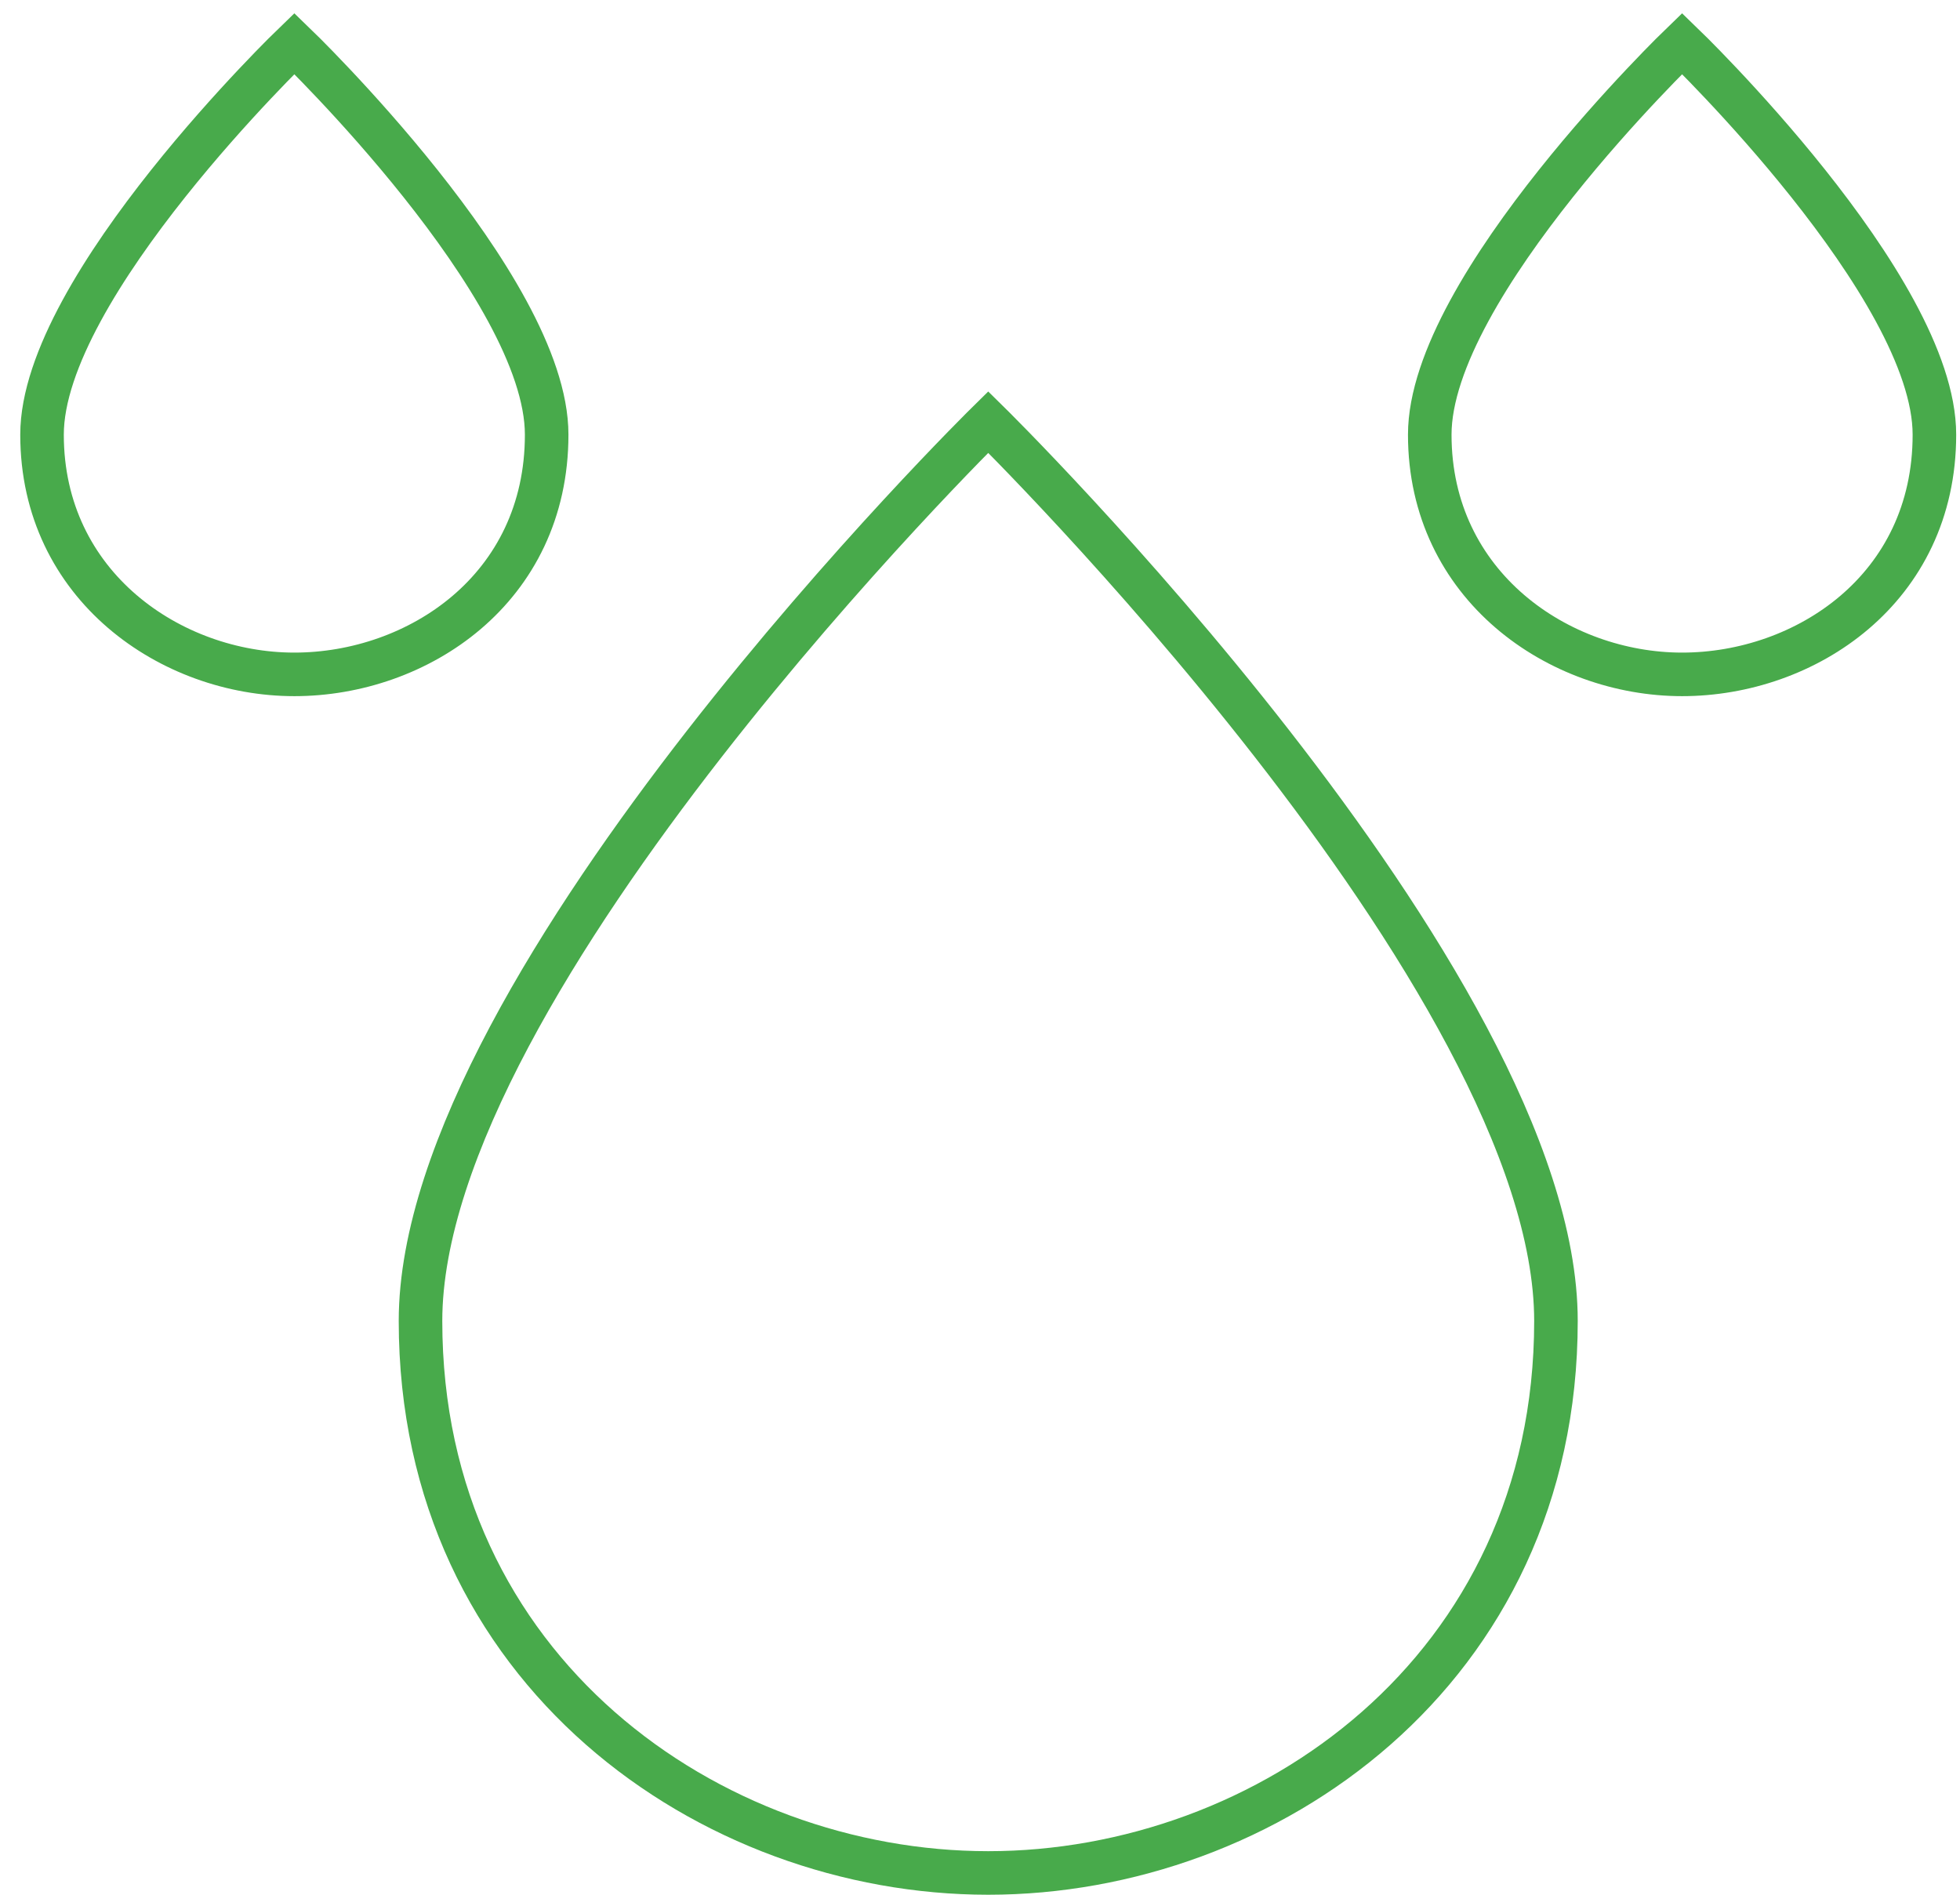
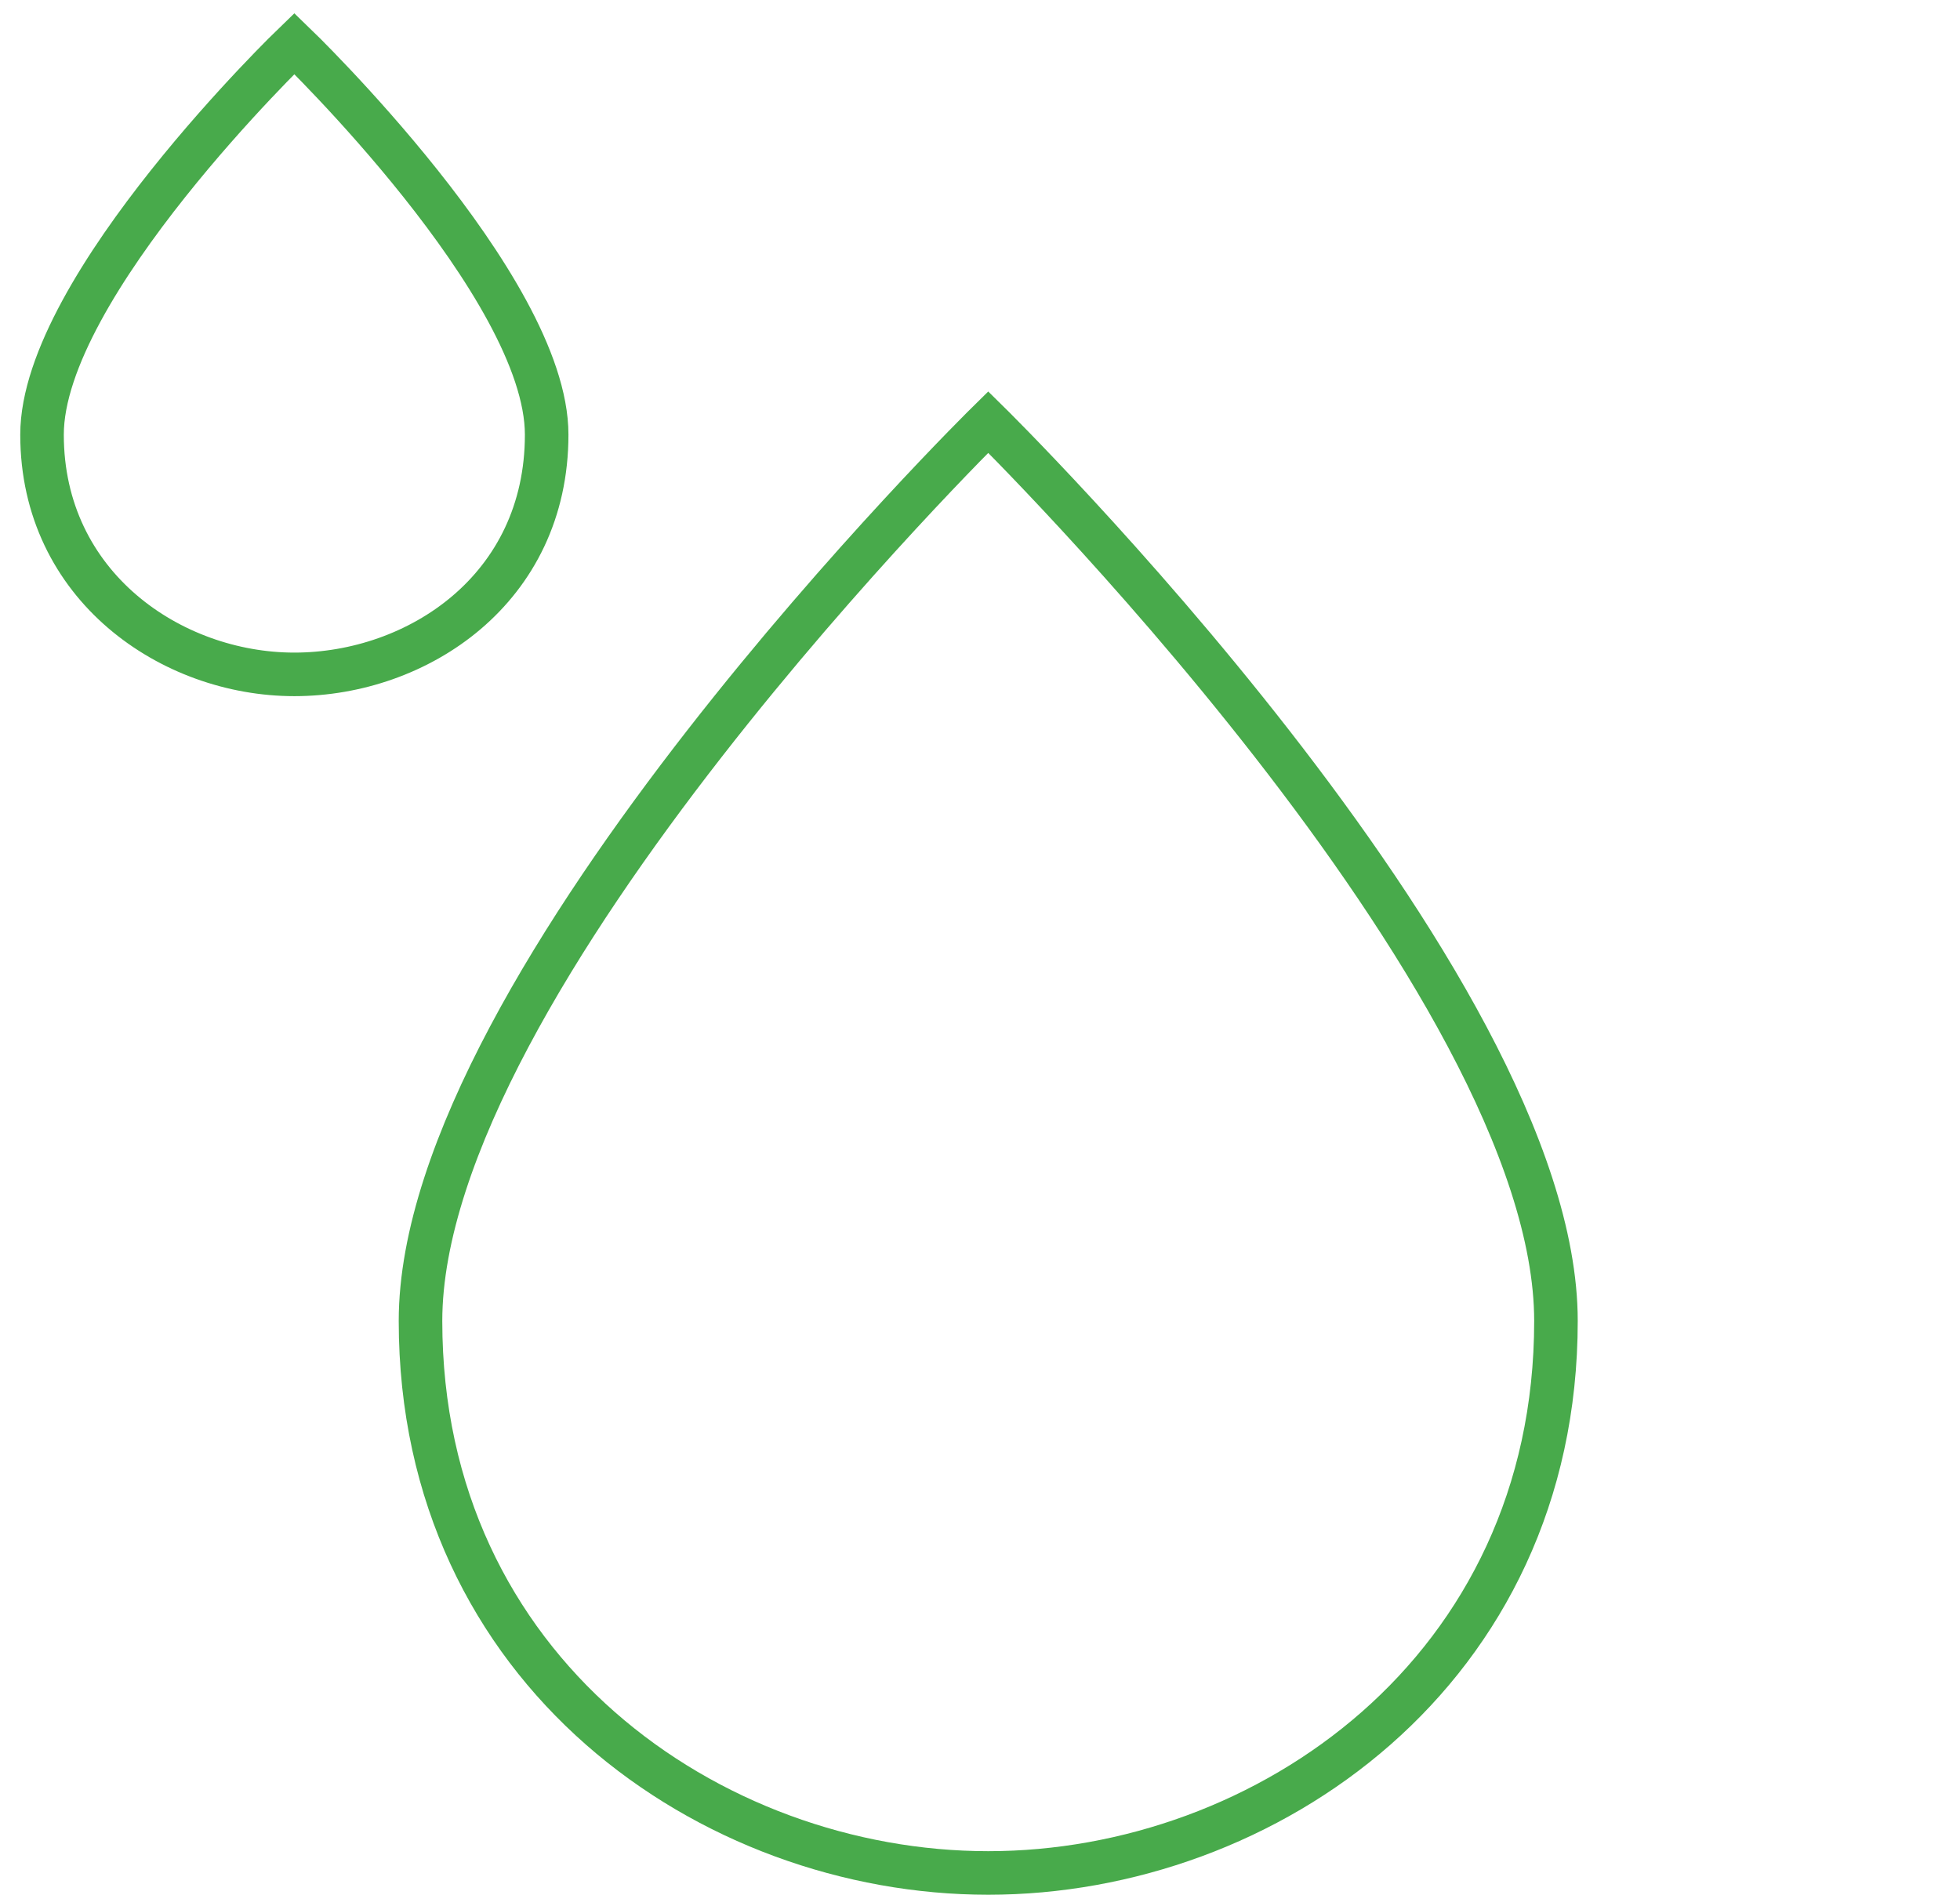
<svg xmlns="http://www.w3.org/2000/svg" width="90" height="87" viewBox="0 0 90 87" fill="none">
  <path d="M19.309 60.655C19.309 45.013 45.378 19.379 45.378 19.379C45.378 19.379 71.447 45.013 71.447 60.655C71.447 76.731 58.122 86 45.378 86C32.633 86 19.309 76.731 19.309 60.655Z" stroke="#48AA4B" stroke-width="2" stroke-miterlimit="10" stroke-linecap="square" />
-   <path d="M65.652 19.958C65.652 13.151 77.239 2 77.239 2C77.239 2 88.825 13.151 88.825 19.958C88.825 27.055 82.887 30.965 77.239 30.965C71.59 30.965 65.652 26.91 65.652 19.958Z" stroke="#48AA4B" stroke-width="2" stroke-miterlimit="10" stroke-linecap="square" />
  <path d="M1.93 19.958C1.93 13.151 13.516 2 13.516 2C13.516 2 25.102 13.151 25.102 19.958C25.102 27.055 19.164 30.965 13.516 30.965C7.868 30.965 1.93 26.91 1.93 19.958Z" stroke="#48AA4B" stroke-width="2" stroke-miterlimit="10" stroke-linecap="square" />
</svg>